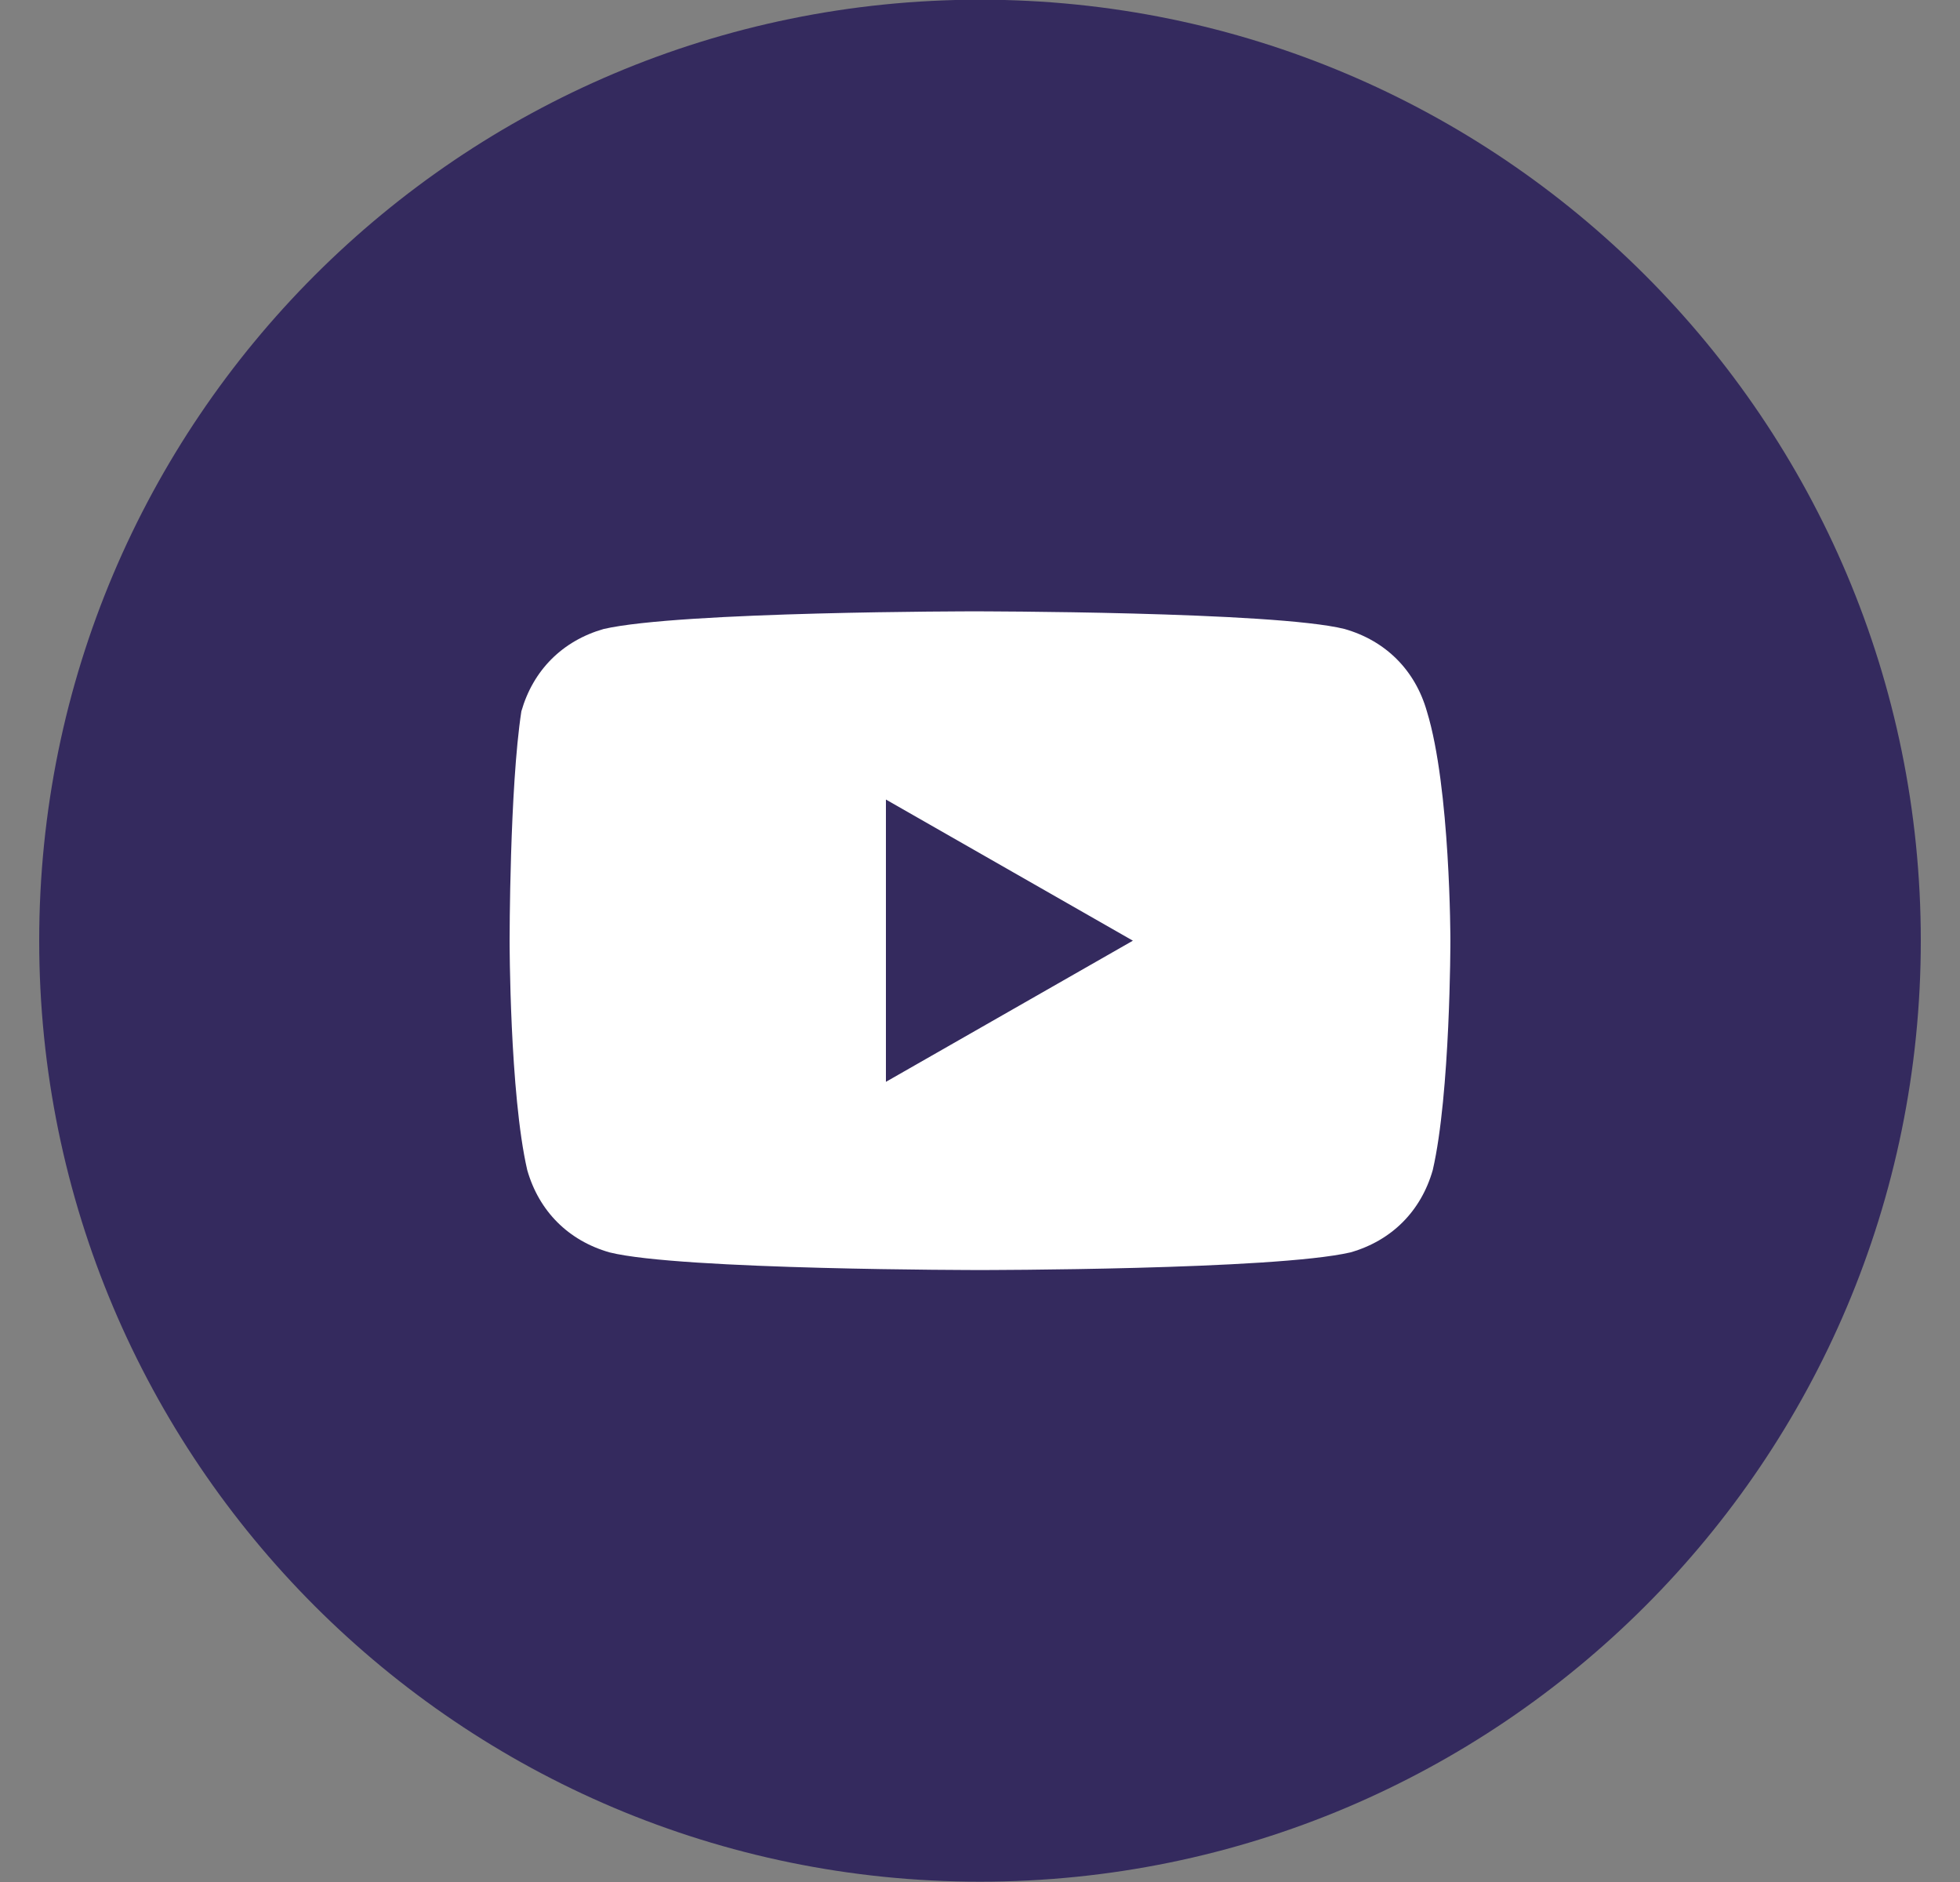
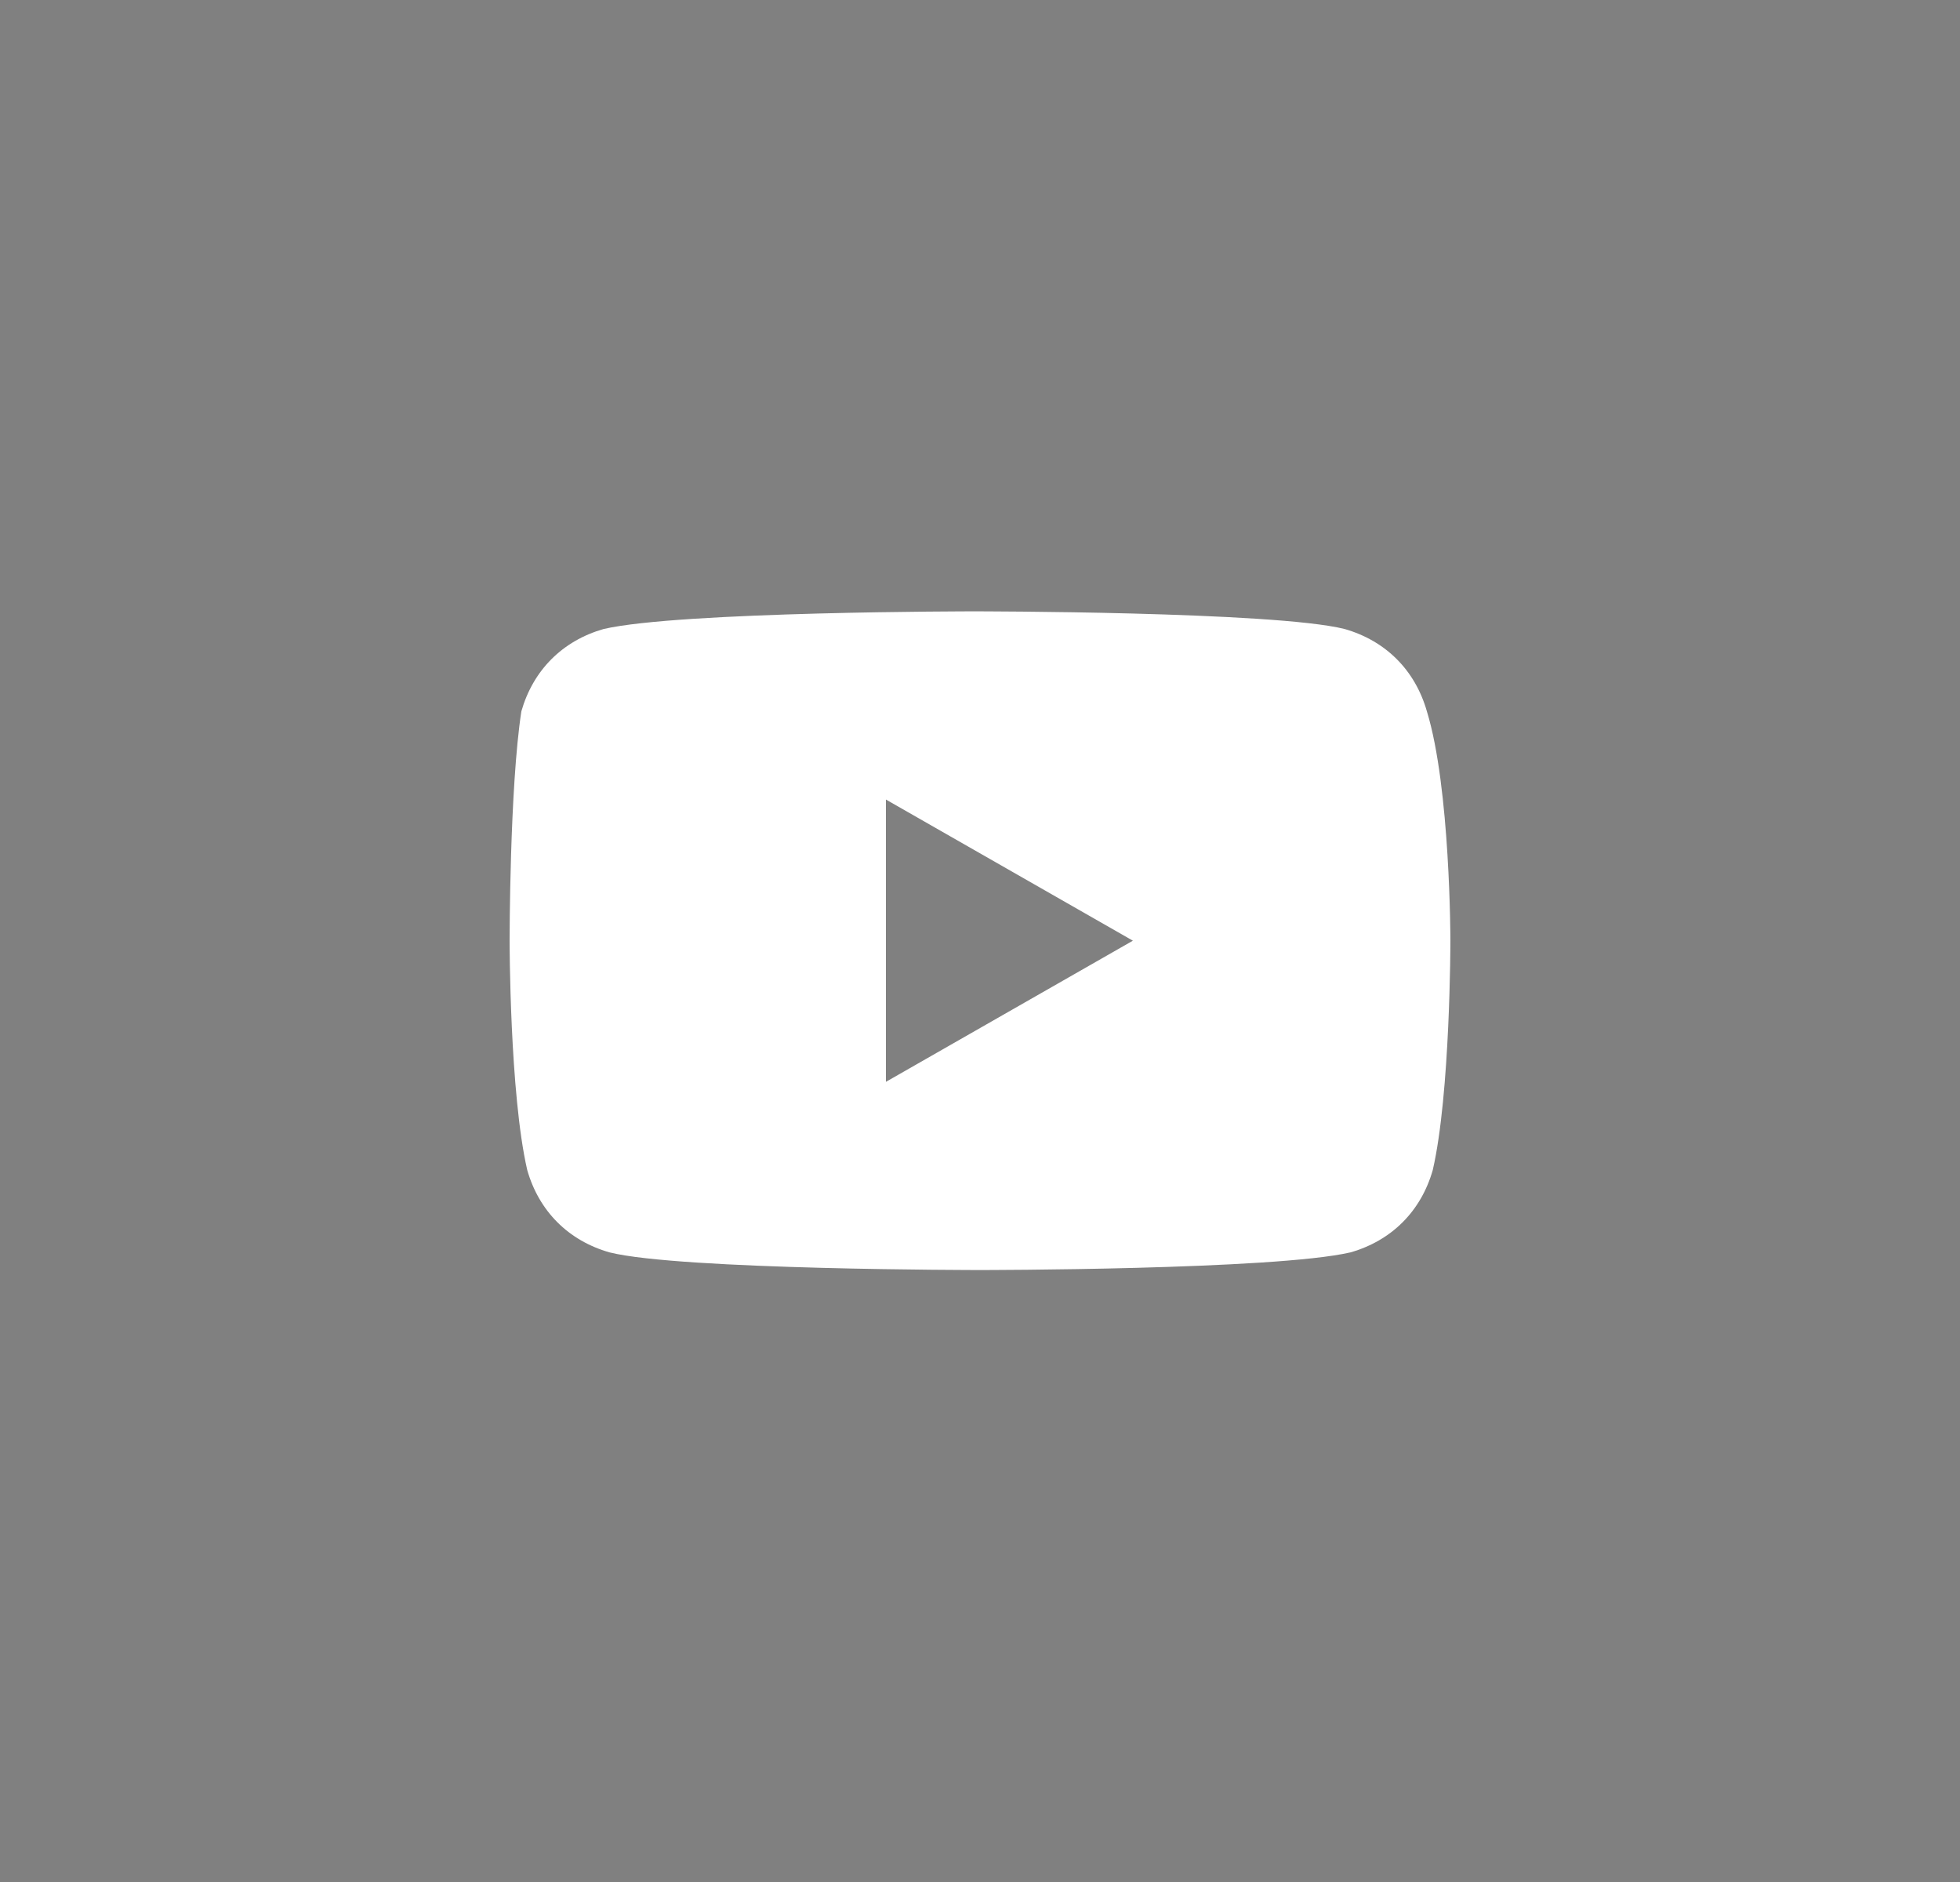
<svg xmlns="http://www.w3.org/2000/svg" width="25" height="24" viewBox="0 0 25 24" fill="none">
  <rect x="0" y="0" width="25" height="24" fill="#808080" stroke="none" />
-   <path d="M0.5 11.996C0.5 18.623 5.873 23.996 12.5 23.996C19.128 23.996 24.5 18.623 24.5 11.996C24.5 5.369 19.128 -0.004 12.5 -0.004C5.873 -0.004 0.5 5.369 0.5 11.996Z" fill="#342A5E" />
  <path d="M18.2 9.071C18.05 8.546 17.675 8.171 17.15 8.021C16.25 7.796 12.425 7.796 12.425 7.796C12.425 7.796 8.675 7.796 7.7 8.021C7.175 8.171 6.8 8.546 6.65 9.071C6.5 10.046 6.5 11.996 6.5 11.996C6.5 11.996 6.5 13.946 6.725 14.921C6.875 15.446 7.25 15.821 7.775 15.971C8.675 16.196 12.5 16.196 12.5 16.196C12.5 16.196 16.25 16.196 17.225 15.971C17.75 15.821 18.125 15.446 18.275 14.921C18.5 13.946 18.5 11.996 18.5 11.996C18.5 11.996 18.5 10.046 18.2 9.071ZM11.3 13.796V10.196L14.45 11.996L11.3 13.796Z" fill="white" />
</svg>